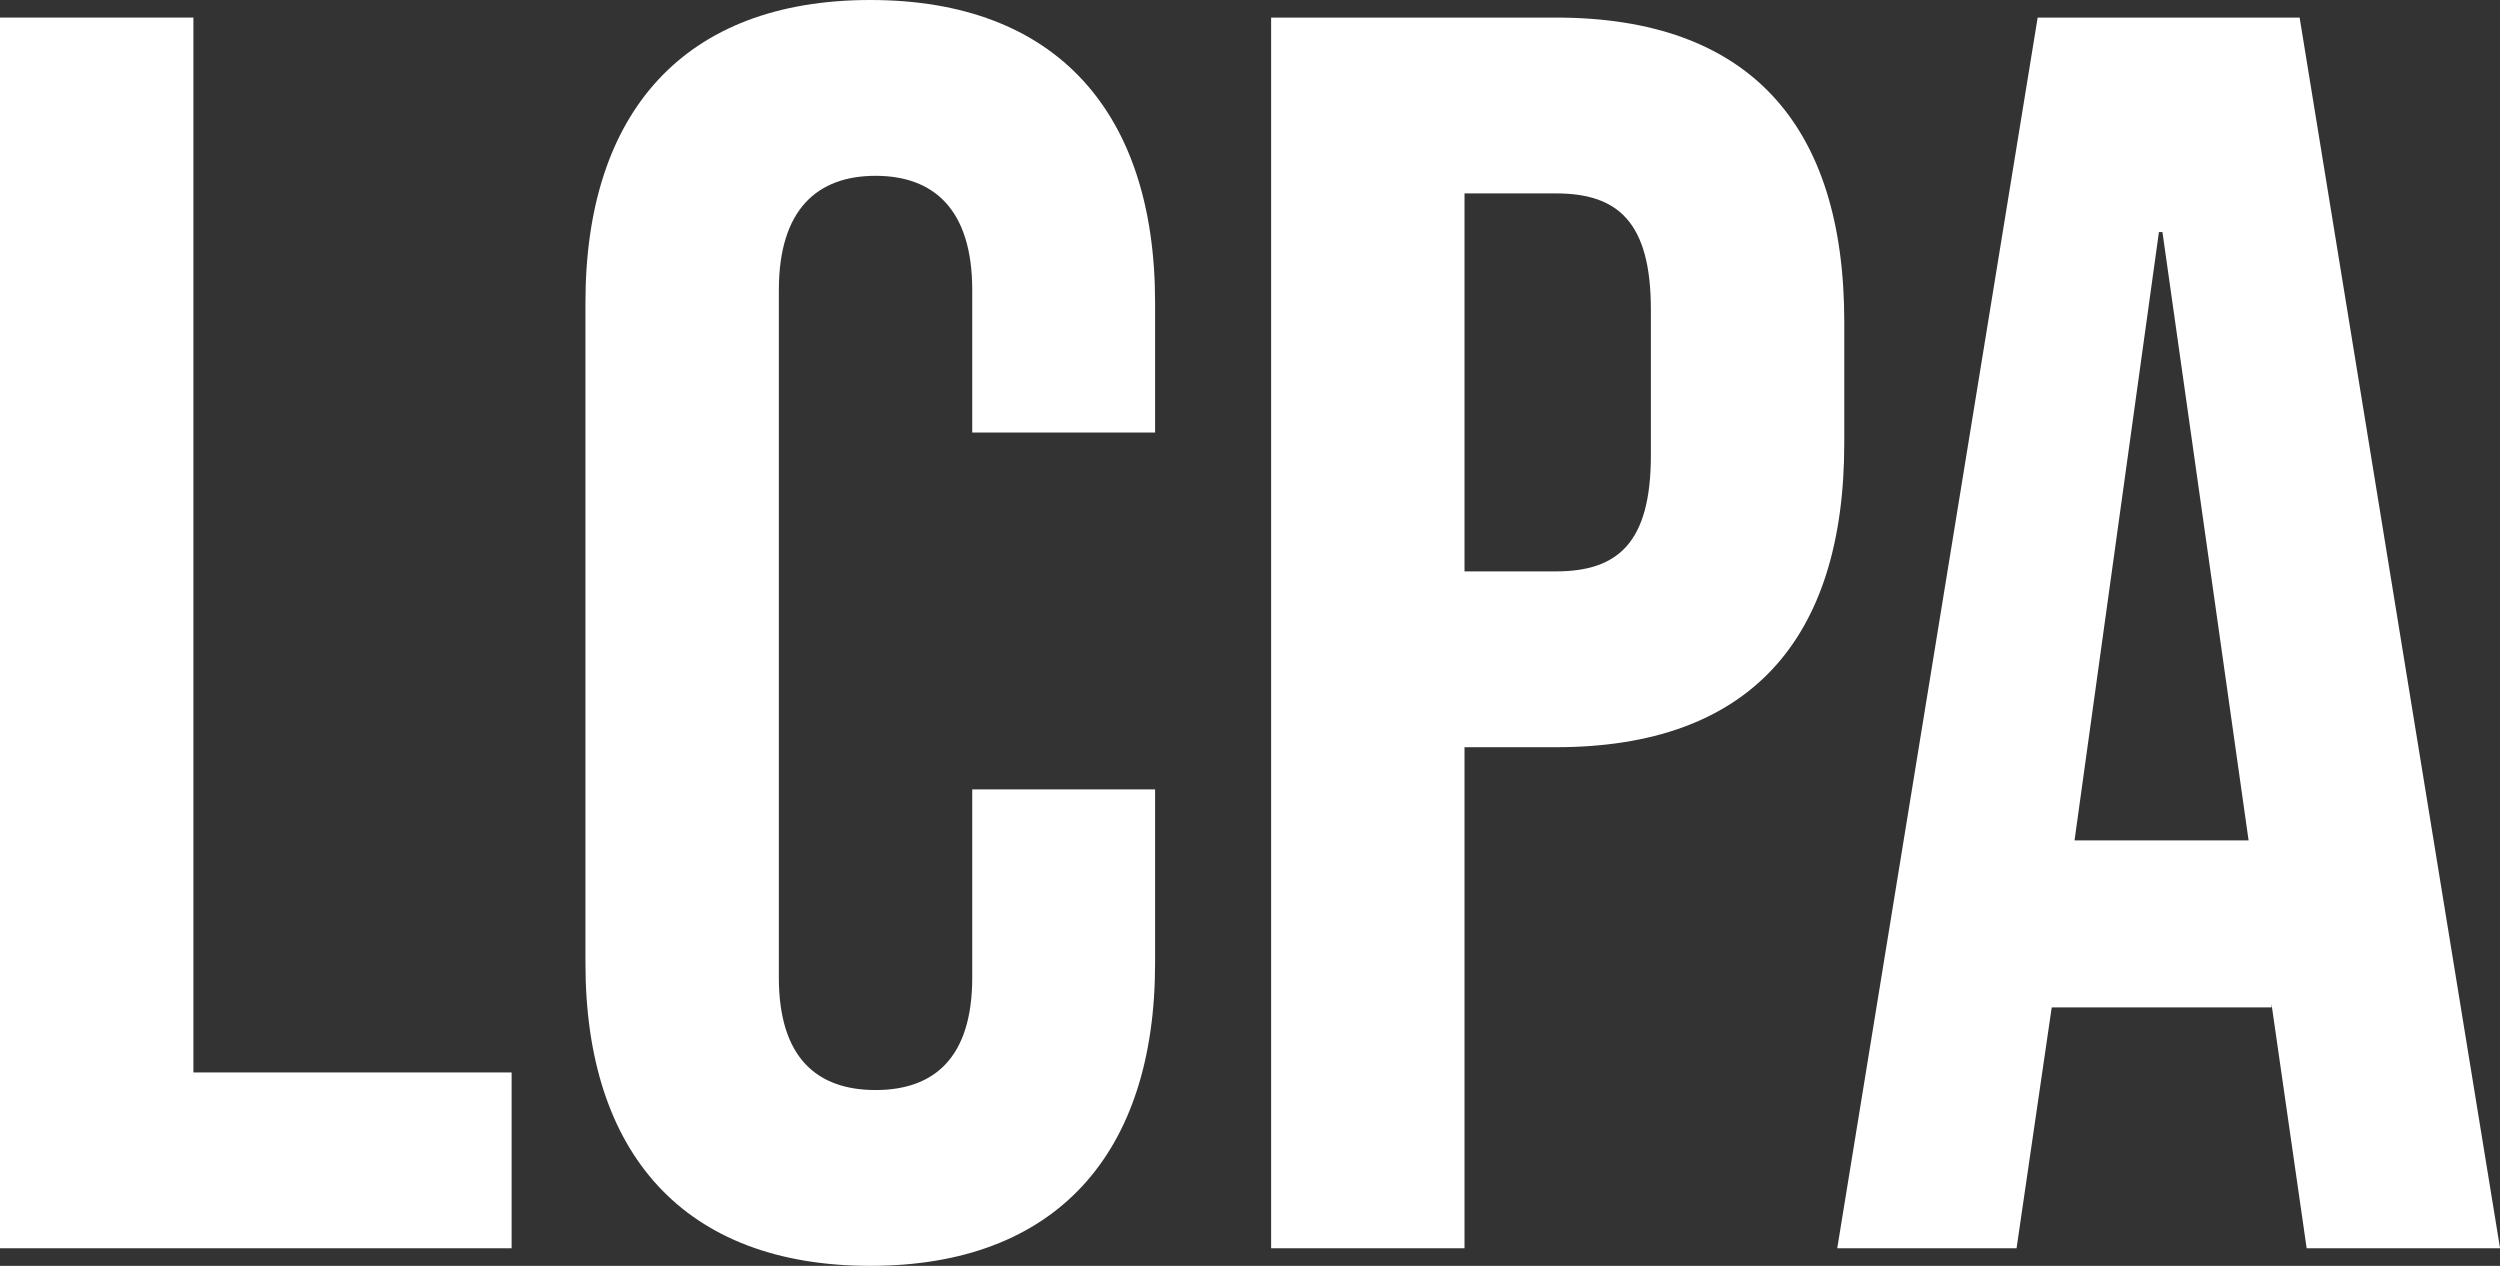
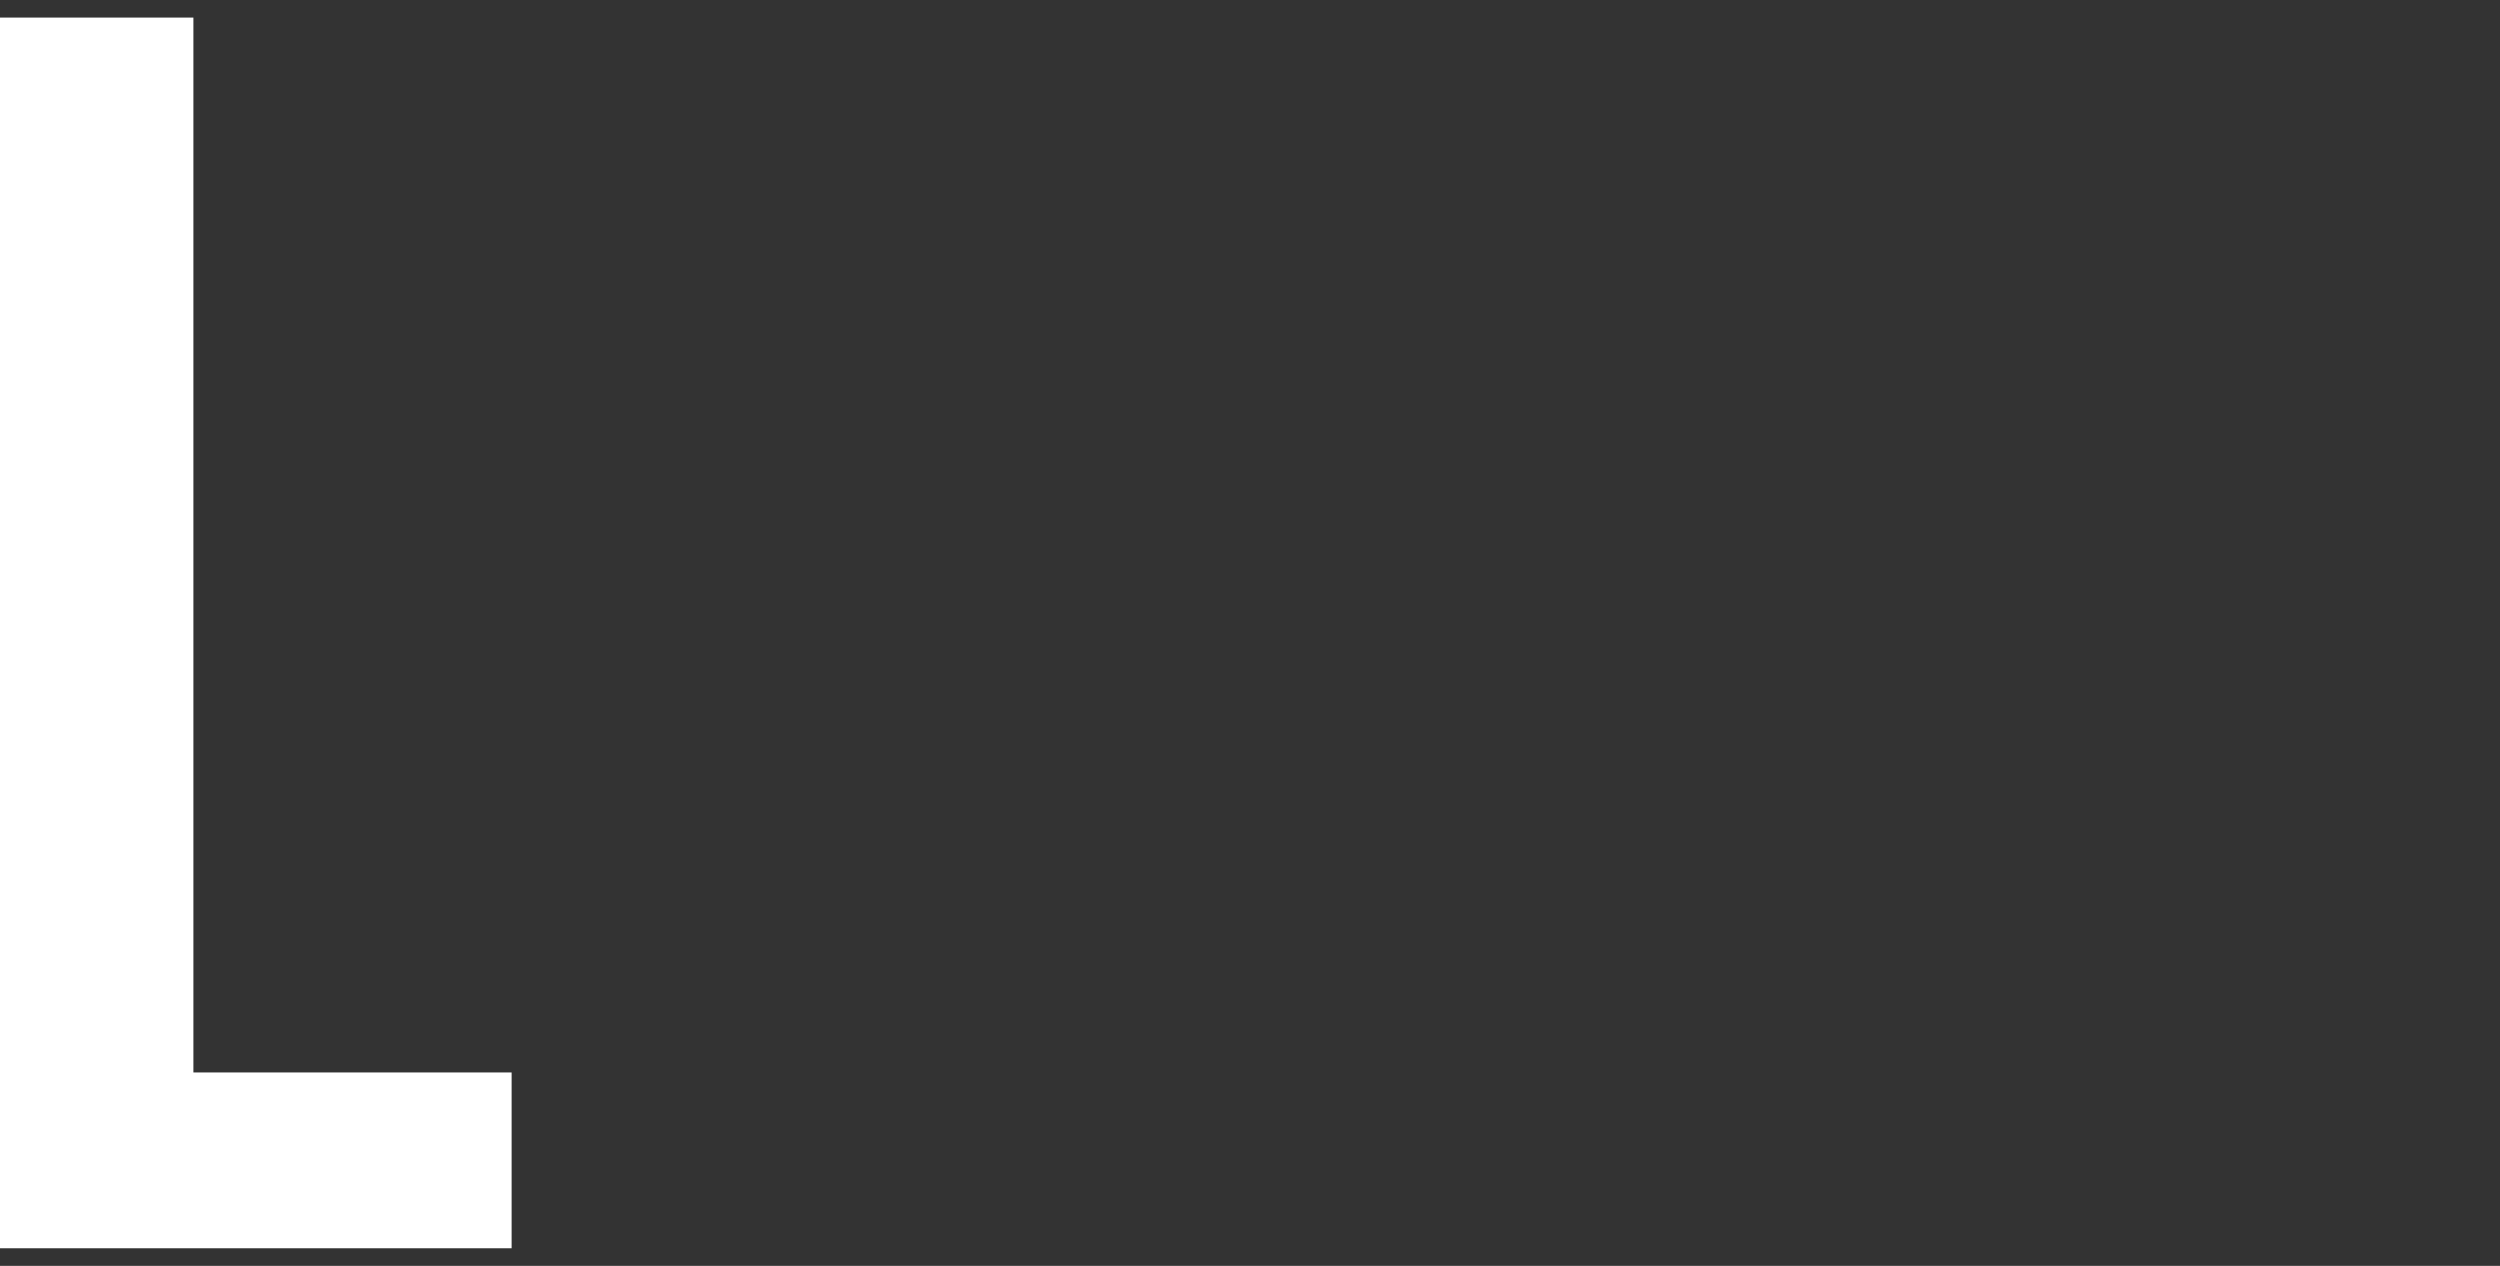
<svg xmlns="http://www.w3.org/2000/svg" id="Layer_1" viewBox="0 0 526.13 266.4">
  <rect x="0" y="0" width="526.13" height="266.4" fill="#333333" stroke="none" />
  <defs>
    <style>
      .cls-1 {
        fill: #fff;
      }
    </style>
  </defs>
  <path class="cls-1" d="M0,3.7h40.7v222h66.97v37H0V3.7Z" />
-   <path class="cls-1" d="M123.21,202.76V63.64C123.21,23.68,143.93,0,183.15,0s59.94,23.68,59.94,63.64v27.38h-38.48v-29.97c0-17.02-8.14-24.05-20.35-24.05s-20.35,7.03-20.35,24.05v144.67c0,17.02,8.14,23.68,20.35,23.68s20.35-6.66,20.35-23.68v-39.59h38.48v36.63c0,39.96-20.72,63.64-59.94,63.64s-59.94-23.68-59.94-63.64Z" />
-   <path class="cls-1" d="M267.51,3.7h59.94c40.7,0,60.68,22.57,60.68,64.01v25.53c0,41.44-19.98,64.01-60.68,64.01h-19.24v105.45h-40.7V3.7ZM327.45,120.25c12.95,0,19.98-5.92,19.98-24.42v-30.71c0-18.5-7.03-24.42-19.98-24.42h-19.24v79.55h19.24Z" />
-   <path class="cls-1" d="M428.83,3.7h55.13l42.18,259h-40.7l-7.4-51.43v.74h-46.25l-7.4,50.69h-37.74L428.83,3.7ZM473.22,176.86l-18.13-128.02h-.74l-17.76,128.02h36.63Z" />
</svg>